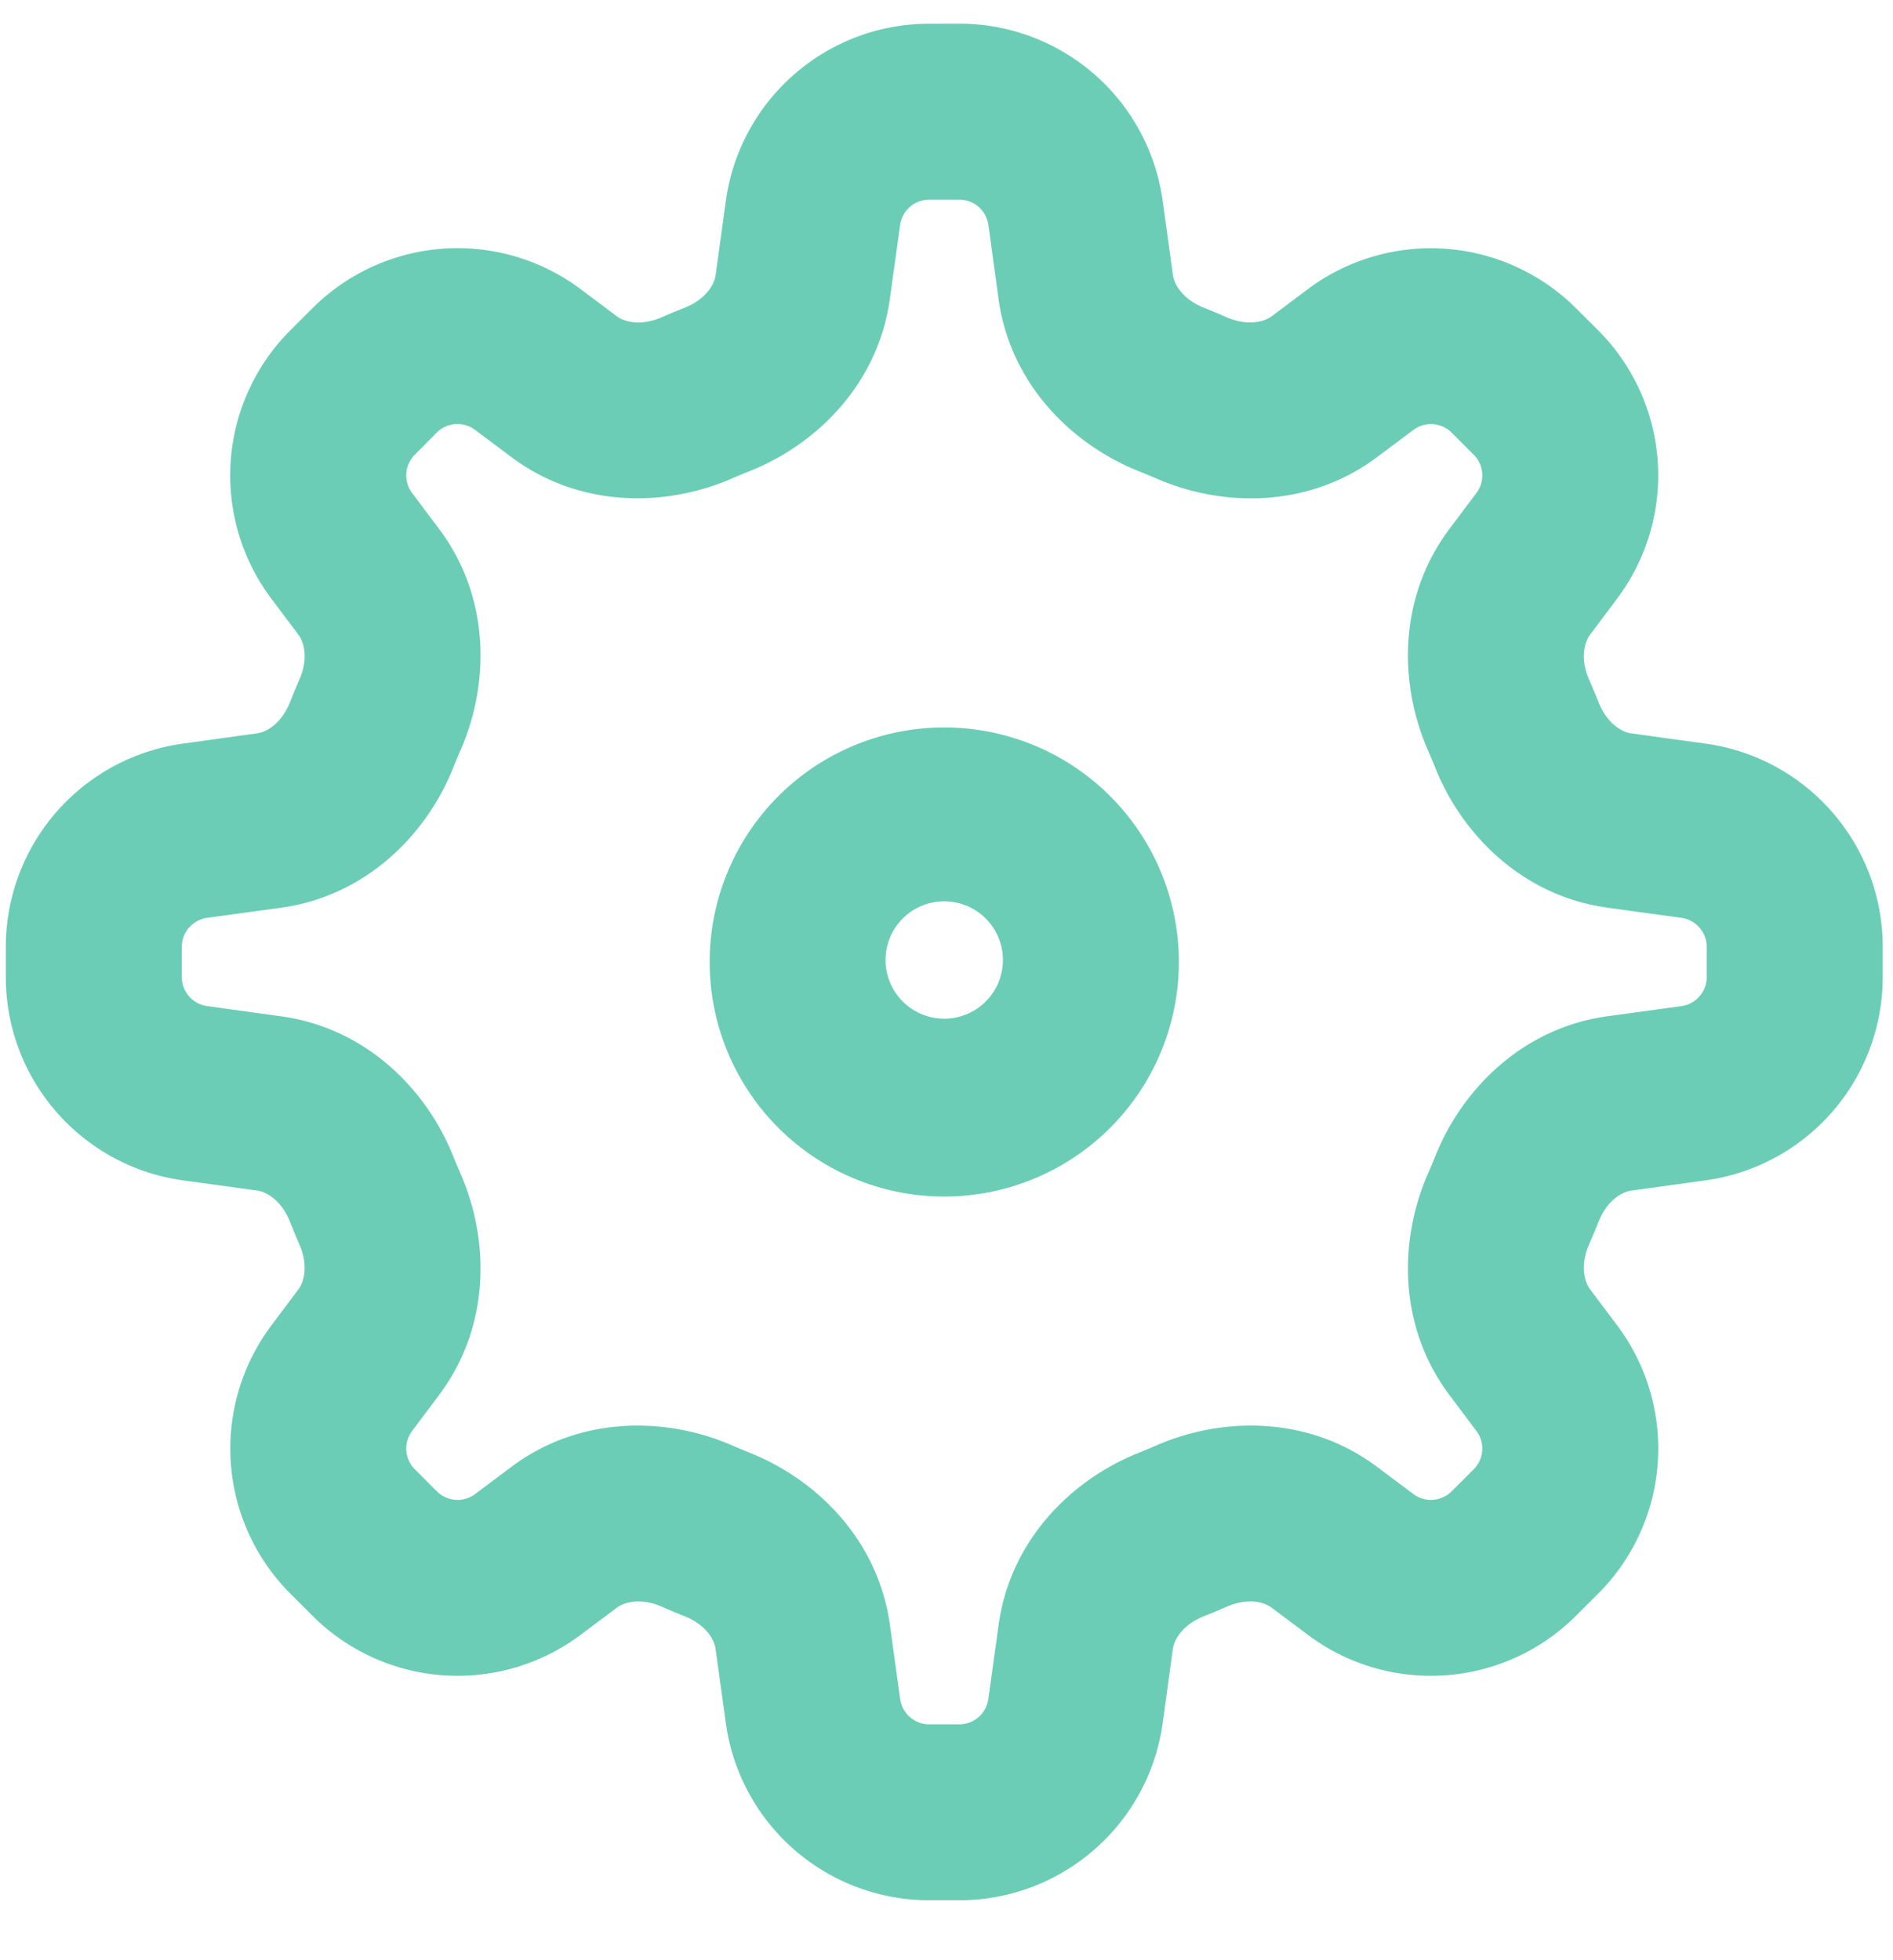
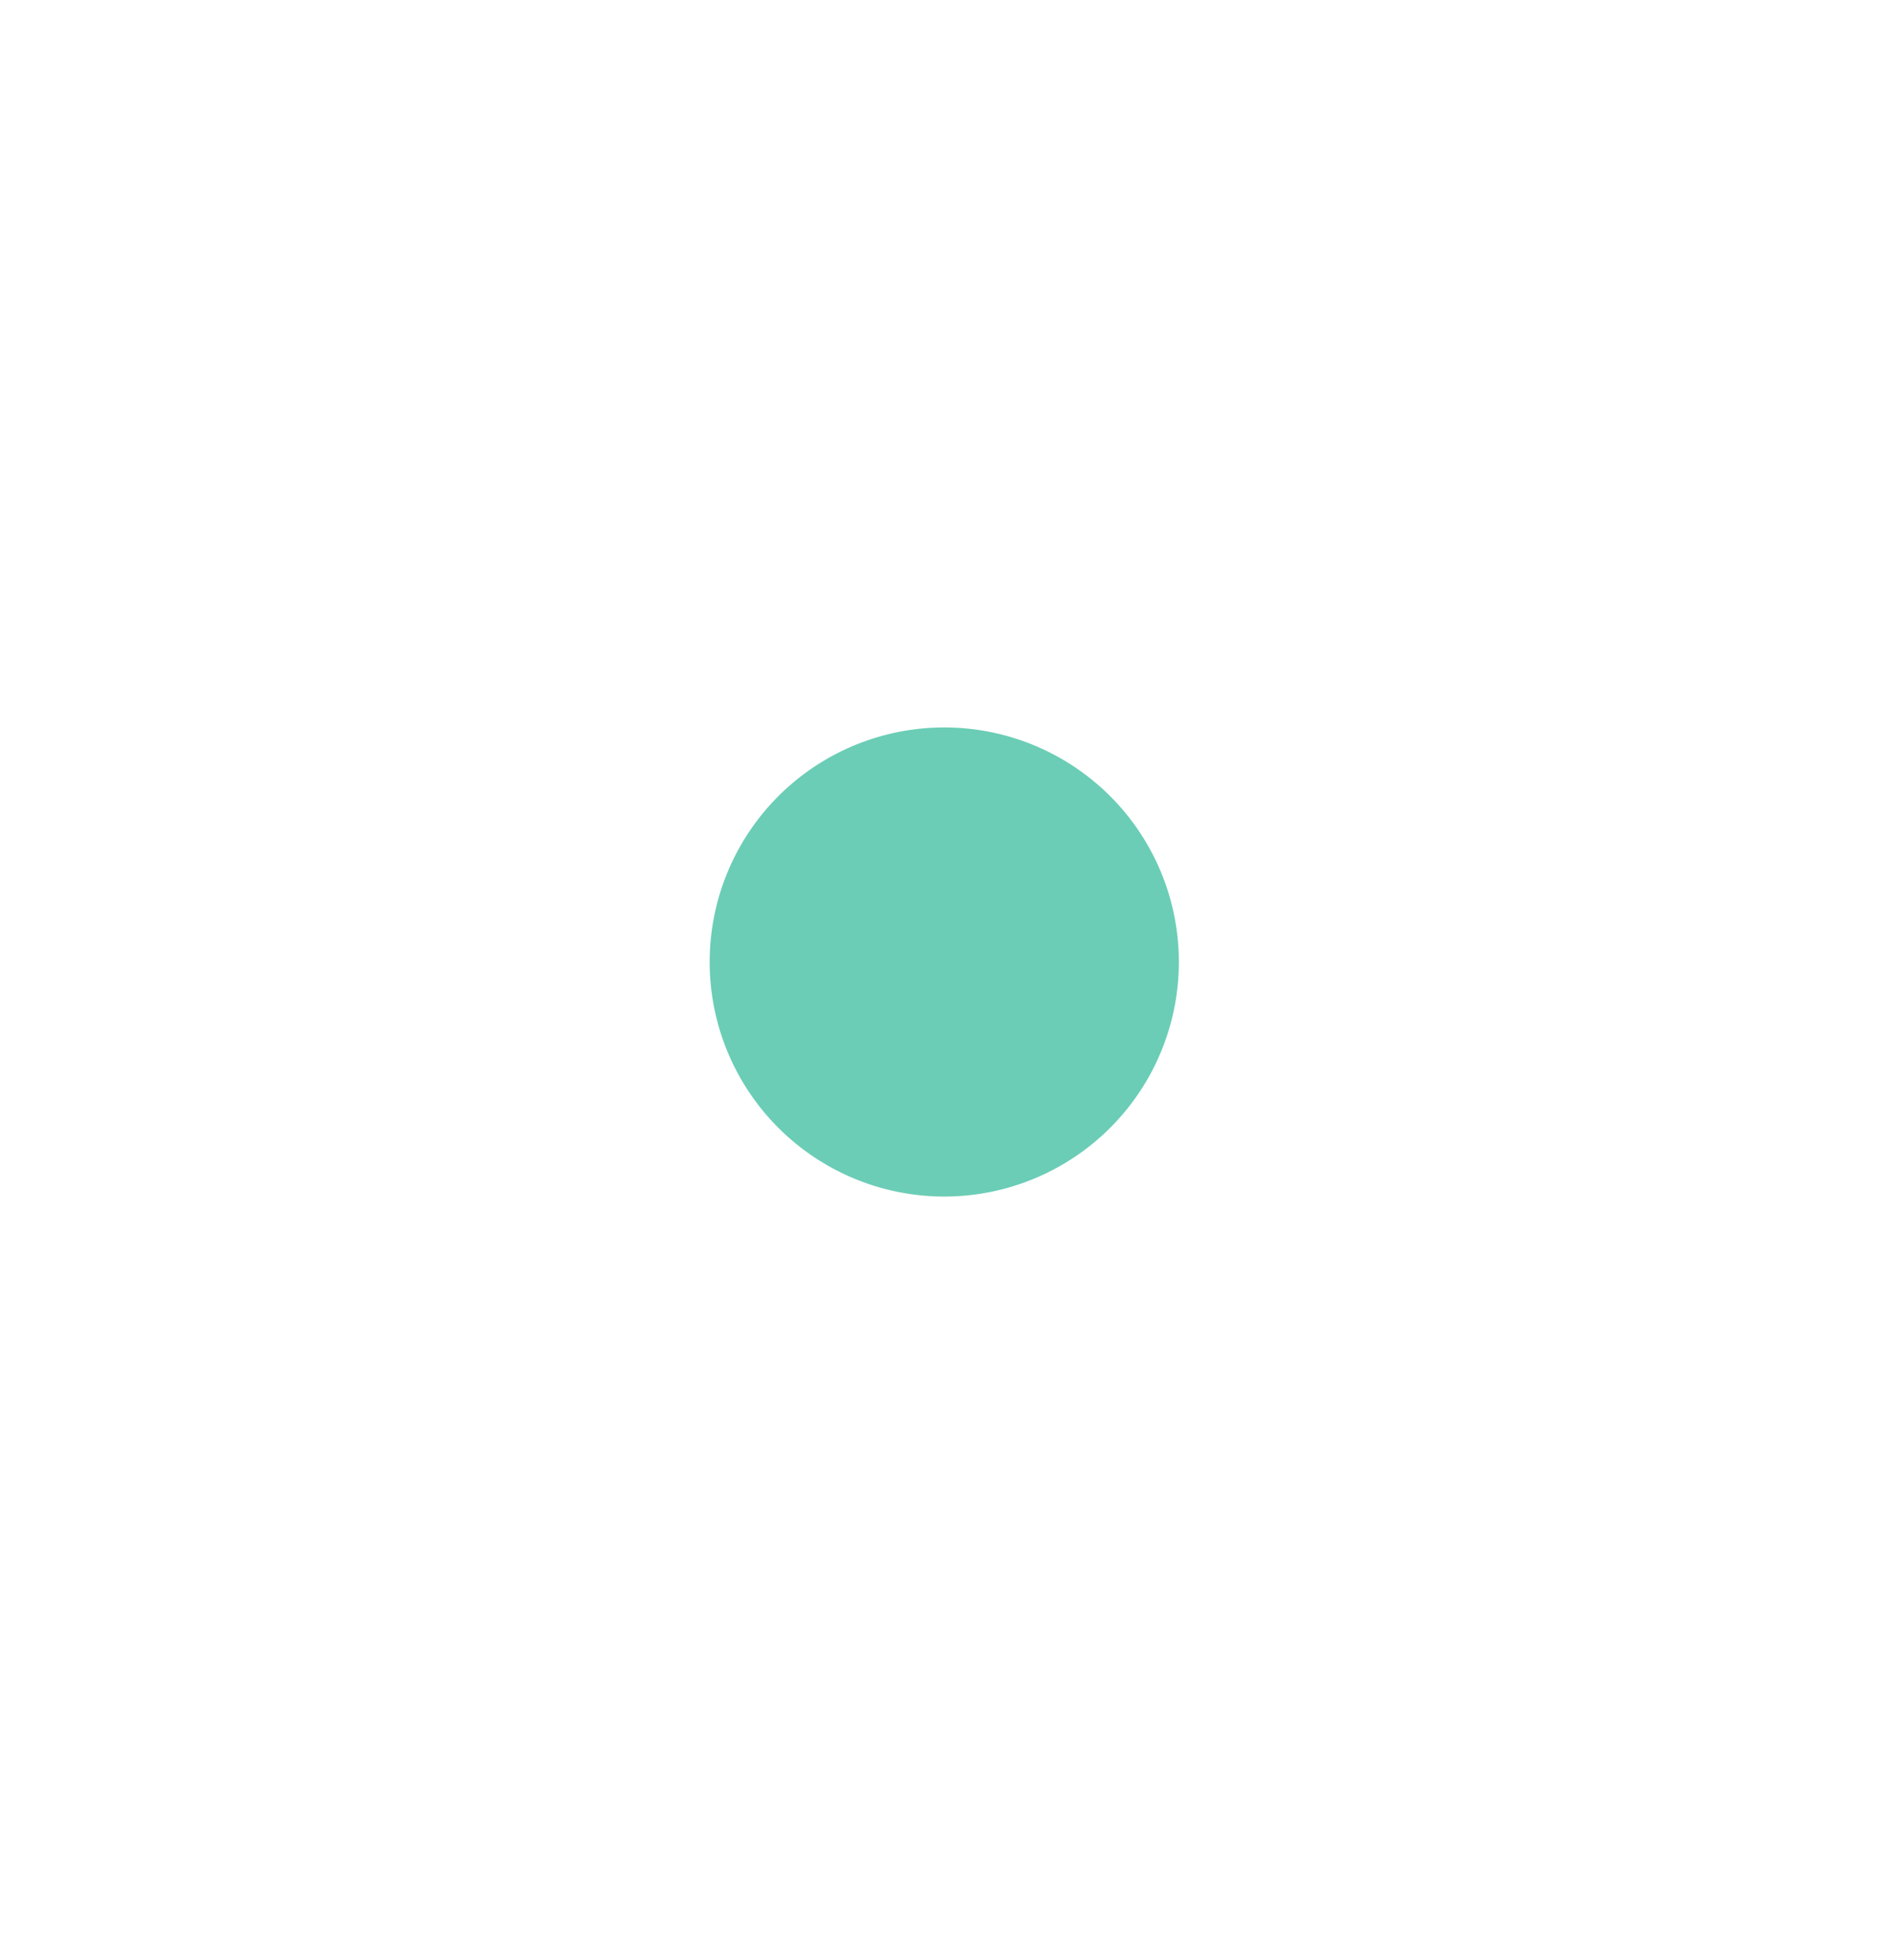
<svg xmlns="http://www.w3.org/2000/svg" width="28" height="29" fill="none">
-   <path fill="#6BCDB6" fill-rule="evenodd" d="M13.967 10.762a3.47 3.47 0 1 0 0 6.94 3.47 3.47 0 0 0 0-6.94m-.868 3.47a.868.868 0 1 1 1.735 0 .868.868 0 0 1-1.735 0" clip-rule="evenodd" />
-   <path fill="#6BCDB6" fill-rule="evenodd" d="M13.744.351c-1.517 0-2.8 1.12-3.008 2.622l-.151 1.096c-.02.146-.15.362-.461.485q-.168.066-.332.138c-.305.134-.55.075-.668-.013l-.534-.4a3.036 3.036 0 0 0-3.969.282l-.326.325a3.036 3.036 0 0 0-.282 3.97l.4.533c.09.118.148.363.014.668a10 10 0 0 0-.138.332c-.124.31-.339.44-.485.46l-1.097.152a3.036 3.036 0 0 0-2.621 3.008v.446c0 1.516 1.119 2.8 2.621 3.008l1.097.15c.146.021.361.151.485.462q.066.167.138.332c.134.305.075.55-.013.668l-.4.534a3.036 3.036 0 0 0 .281 3.968l.326.326a3.036 3.036 0 0 0 3.969.282l.534-.4c.118-.089.363-.148.668-.014q.165.073.332.139c.31.123.44.339.46.485l.152 1.096a3.036 3.036 0 0 0 3.008 2.622h.446c1.516 0 2.8-1.12 3.008-2.622l.15-1.096c.021-.146.151-.362.462-.485q.167-.066.332-.139c.305-.134.55-.075.668.014l.534.4c1.208.907 2.9.787 3.968-.282l.326-.325a3.036 3.036 0 0 0 .282-3.97l-.4-.533c-.089-.118-.148-.363-.014-.668q.072-.164.139-.332c.123-.31.338-.44.485-.461l1.096-.151a3.036 3.036 0 0 0 2.622-3.008v-.446c0-1.517-1.12-2.8-2.622-3.008l-1.096-.151c-.146-.02-.362-.15-.485-.461q-.067-.168-.139-.332c-.134-.305-.075-.55.014-.668l.4-.534a3.036 3.036 0 0 0-.282-3.969l-.326-.325a3.04 3.04 0 0 0-3.969-.282l-.533.4c-.118.088-.363.147-.669.013a10 10 0 0 0-.331-.138c-.31-.123-.441-.339-.461-.485l-.151-1.096A3.036 3.036 0 0 0 14.19.35zm-.43 2.977a.434.434 0 0 1 .43-.374h.446c.216 0 .4.16.43.374l.15 1.096c.173 1.253 1.077 2.15 2.079 2.549q.125.05.248.103c.988.433 2.263.444 3.274-.315l.534-.4a.434.434 0 0 1 .567.04l.326.326c.152.152.17.394.04.567l-.4.533c-.759 1.012-.749 2.286-.316 3.275q.054.123.104.248c.398 1.002 1.296 1.905 2.548 2.078l1.096.151c.215.03.375.213.375.43v.446c0 .216-.16.4-.375.43l-1.096.15c-1.252.173-2.15 1.077-2.548 2.079a8 8 0 0 1-.104.248c-.433.988-.443 2.263.316 3.275l.4.533a.434.434 0 0 1-.04.567l-.326.326a.434.434 0 0 1-.567.04l-.534-.4c-1.011-.759-2.286-.749-3.274-.316q-.123.054-.248.104c-1.002.398-1.906 1.296-2.078 2.548l-.152 1.096a.434.434 0 0 1-.43.375h-.445c-.217 0-.4-.16-.43-.375l-.151-1.096c-.173-1.252-1.076-2.15-2.078-2.548a8 8 0 0 1-.248-.104c-.989-.433-2.263-.443-3.275.316l-.534.4a.434.434 0 0 1-.567-.04l-.325-.326a.434.434 0 0 1-.04-.567l.4-.534c.758-1.011.748-2.286.315-3.274a8 8 0 0 1-.104-.248c-.398-1.002-1.296-1.906-2.548-2.078l-1.096-.152a.434.434 0 0 1-.374-.43v-.445c0-.217.16-.4.374-.43l1.096-.15c1.252-.174 2.15-1.077 2.548-2.079a8 8 0 0 1 .104-.248c.433-.989.443-2.263-.315-3.275l-.4-.533a.434.434 0 0 1 .04-.567L6.46 6.4a.434.434 0 0 1 .567-.04l.534.4c1.012.759 2.286.748 3.275.315q.123-.054.248-.103c1.002-.398 1.905-1.296 2.078-2.549z" clip-rule="evenodd" />
+   <path fill="#6BCDB6" fill-rule="evenodd" d="M13.967 10.762a3.47 3.47 0 1 0 0 6.94 3.47 3.47 0 0 0 0-6.94m-.868 3.47" clip-rule="evenodd" />
</svg>